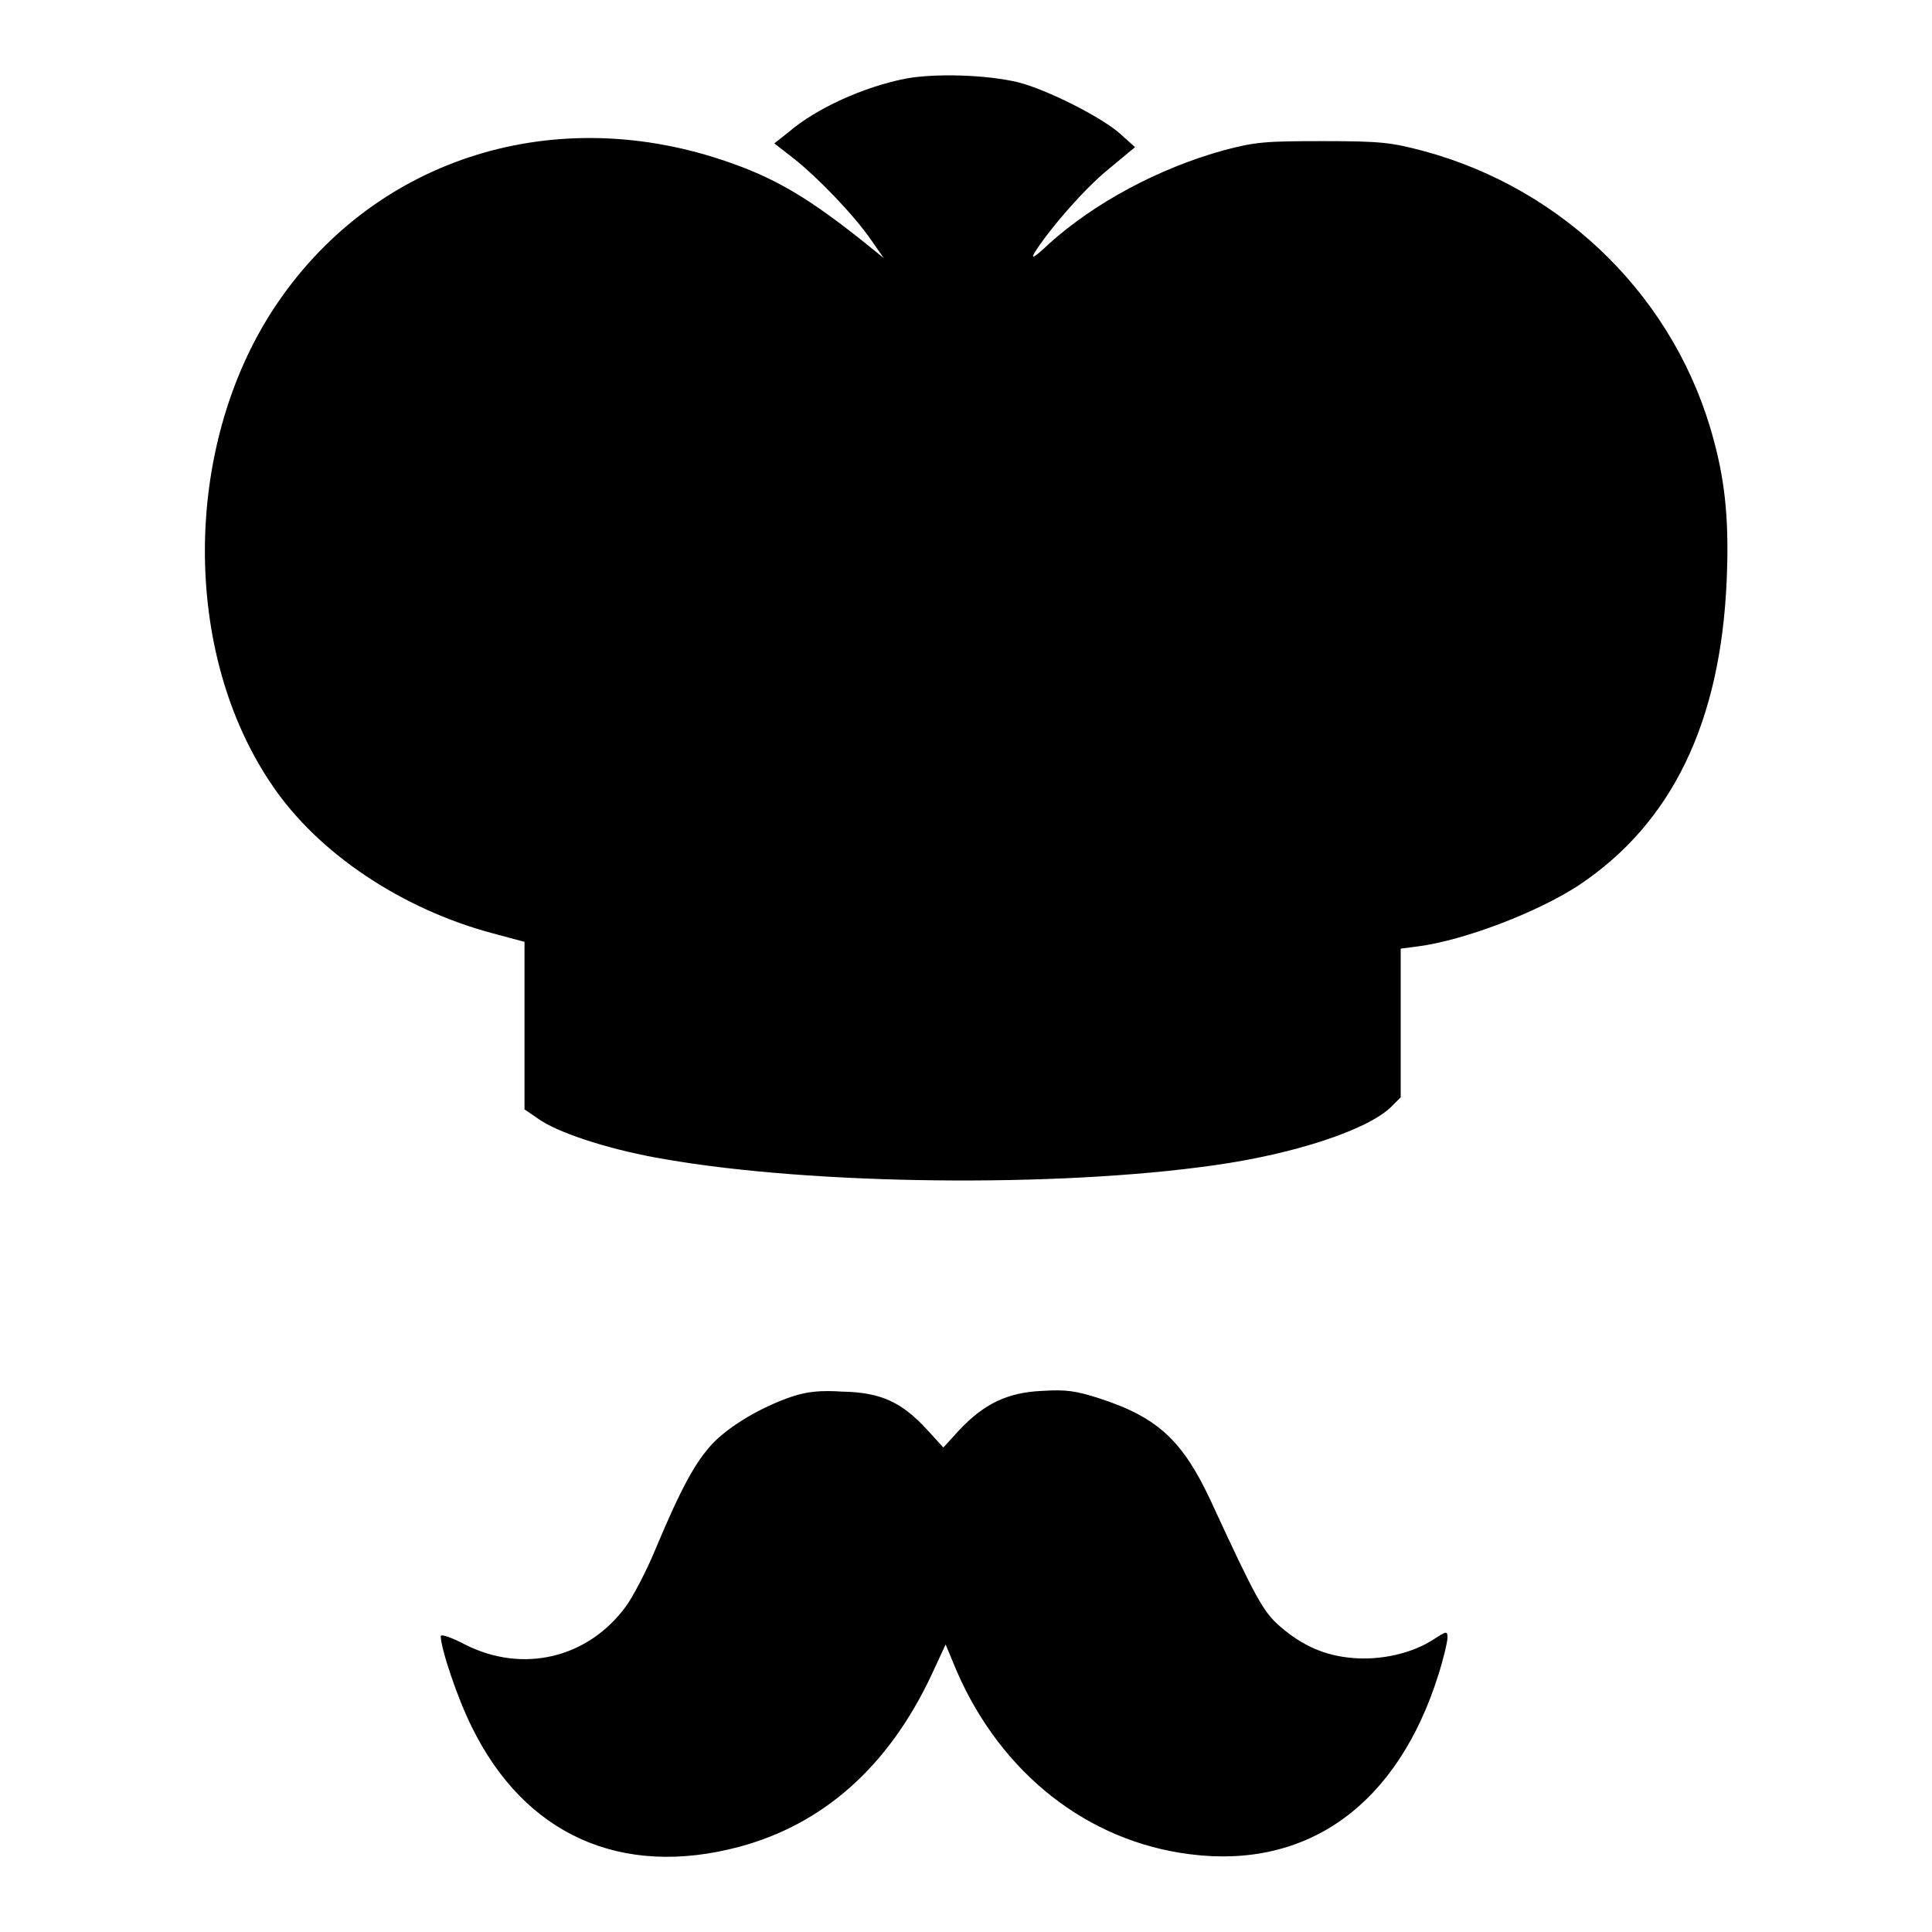
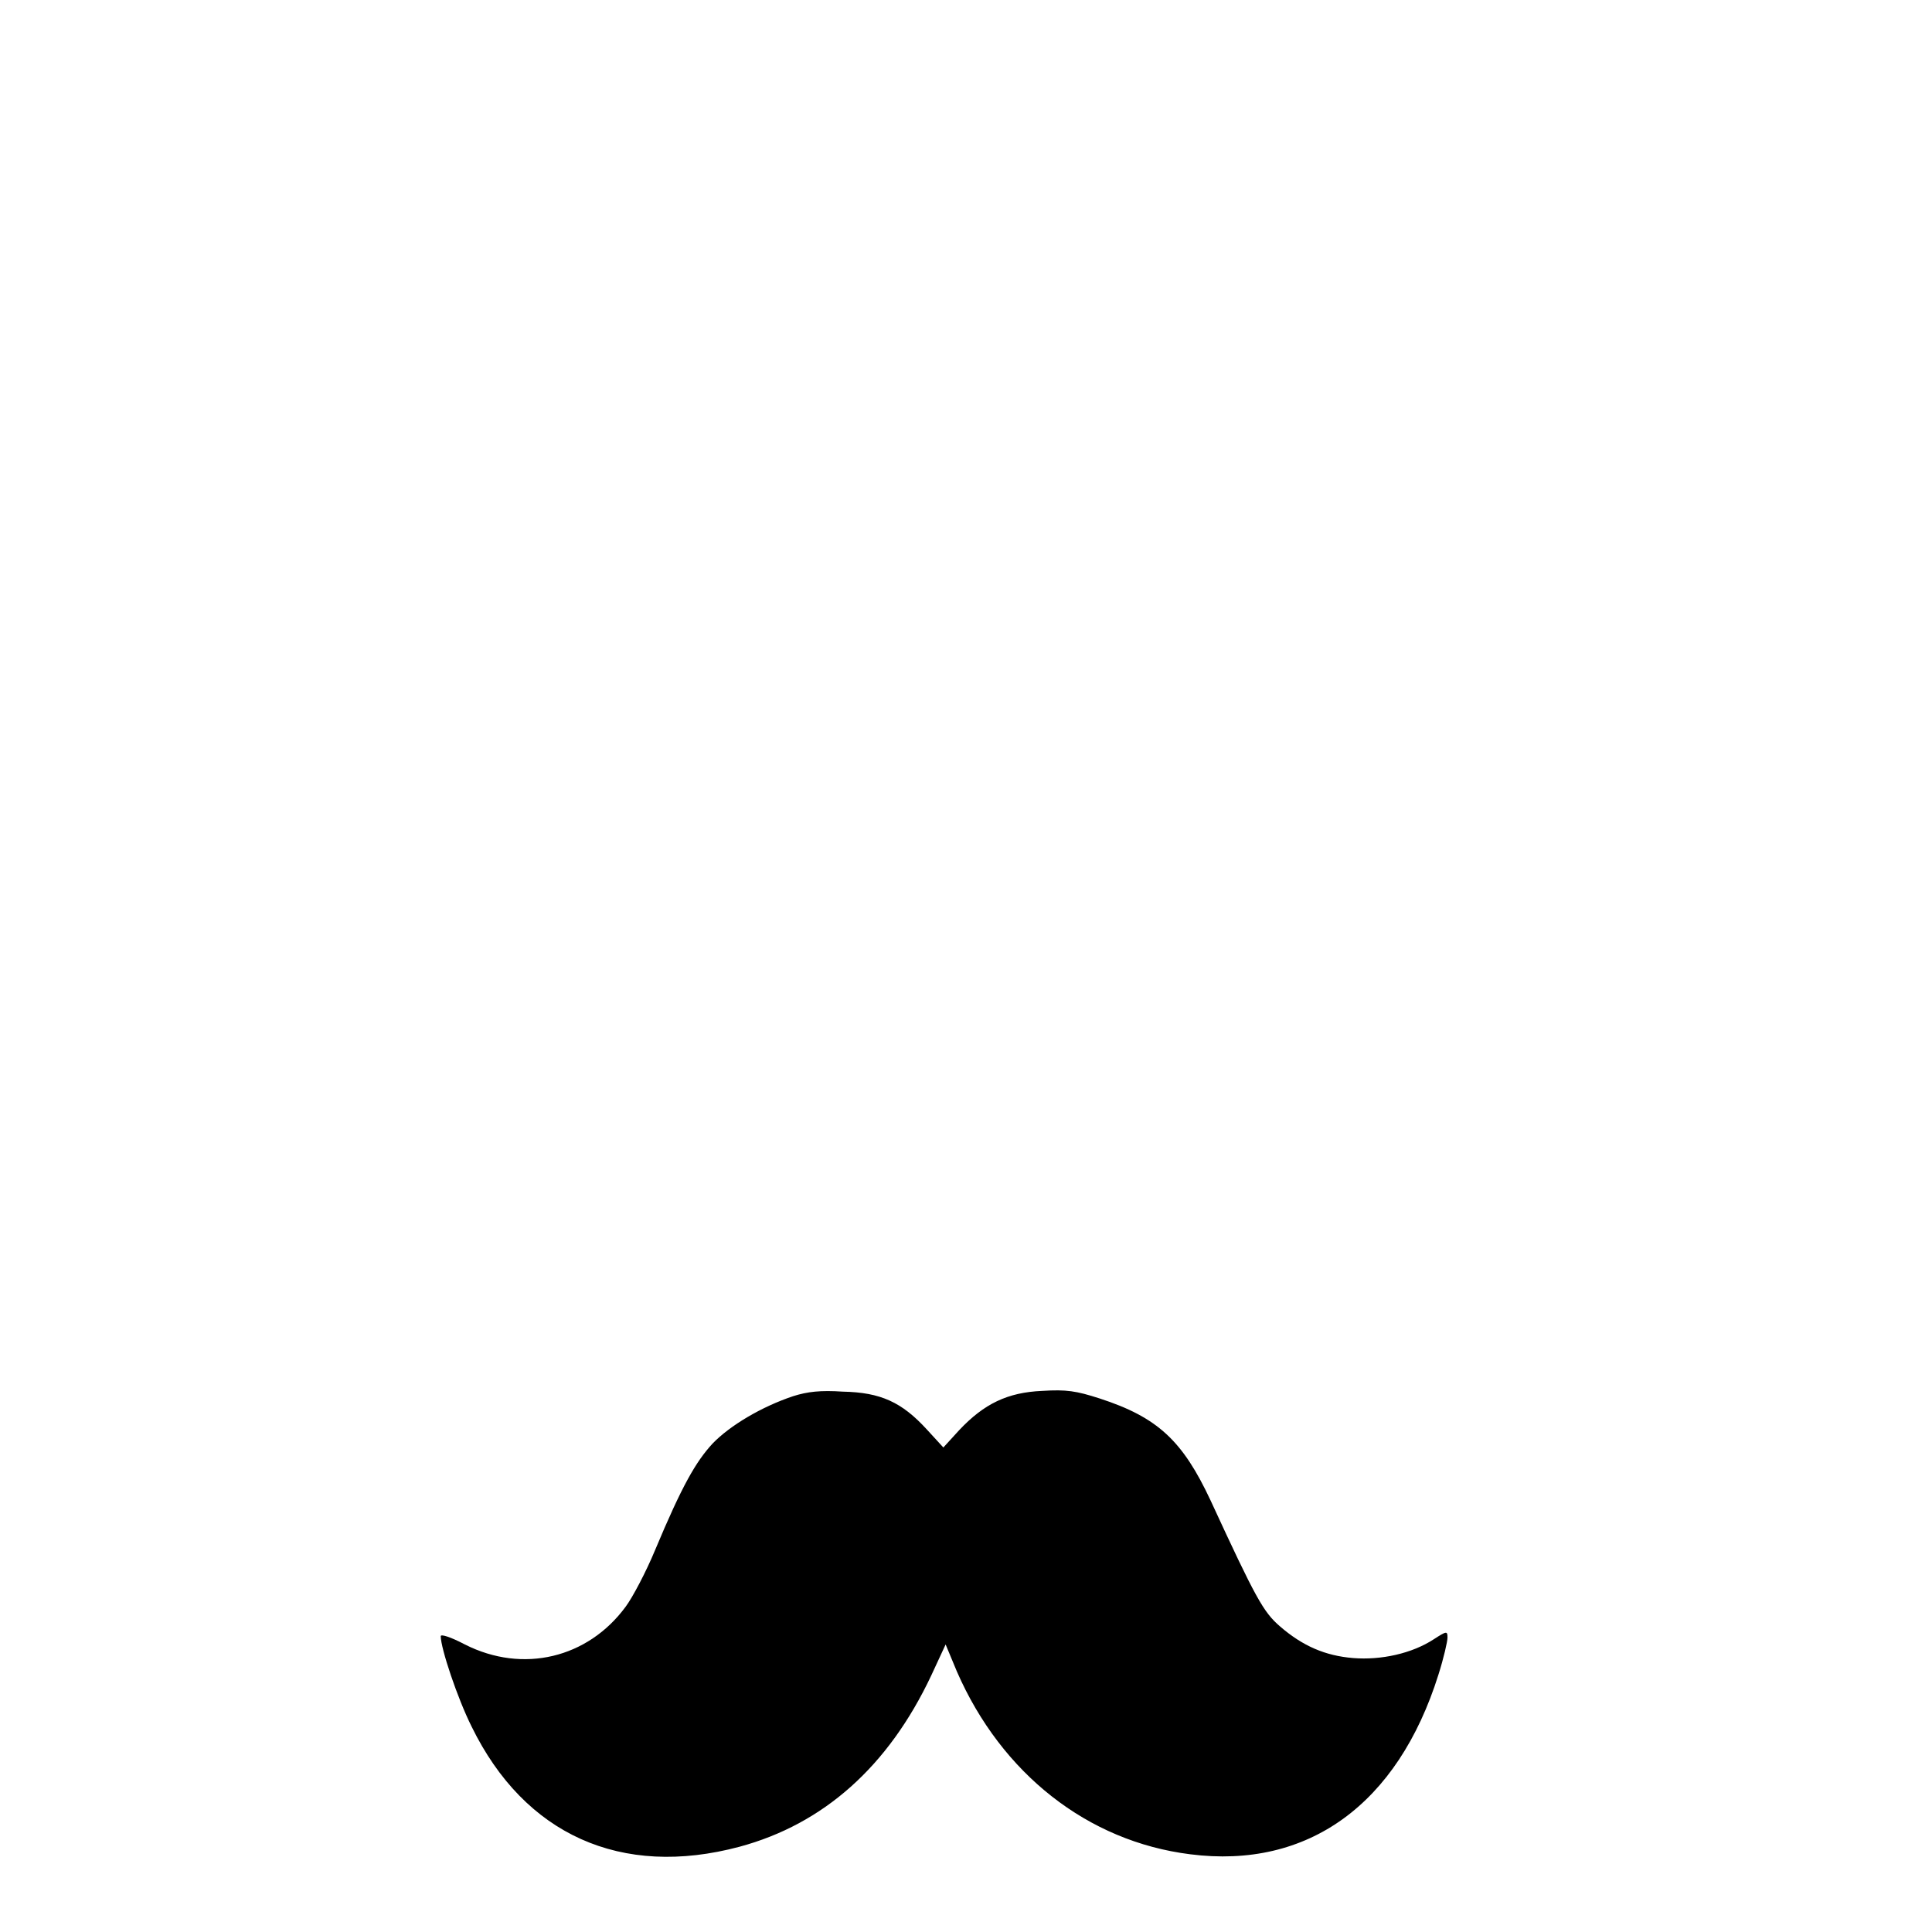
<svg xmlns="http://www.w3.org/2000/svg" version="1.1" x="0px" y="0px" viewBox="0 0 256 256" enable-background="new 0 0 256 256" xml:space="preserve">
  <g>
    <g>
      <g>
-         <path fill="#000000" d="M120.1,10.4c-5.7,1.1-12,4-15.6,7.1l-1.9,1.5l2.7,2.1c3,2.4,7.8,7.3,10.2,10.8l1.6,2.3l-1.6-1.3c-8.4-6.8-12.9-9.4-19.8-11.7C72.6,13.5,49,21.4,36.2,41c-12,18.4-12.1,45.6-0.1,63.1c6.1,9,17.2,16.4,29.3,19.6l4.1,1.1V136V147l2.2,1.5c3,1.9,9.8,4,16.4,5.1c19.5,3.4,51.8,3.8,72.8,0.8c10.7-1.5,20.3-4.7,23.4-7.7l1.3-1.3v-9.9v-9.8l2.3-0.3c6.1-0.8,15.8-4.5,21.3-8.1c12.3-8.2,18.8-21.5,19.6-40.5c0.3-7.2-0.1-12.5-1.7-18.4c-4.9-18.6-19.6-33.3-38.5-38.4c-4.2-1.1-5.5-1.3-13.2-1.3c-7.8,0-9,0.1-13.2,1.2c-8.7,2.4-17.2,7-23.2,12.4c-2.1,2-2.5,2.1-1.8,1c2-3.1,6.4-8.2,9.7-10.9l3.5-2.9l-2-1.8c-2.5-2.2-9.6-5.8-13.5-6.8C130.7,9.9,124,9.7,120.1,10.4z" />
        <path fill="#000000" d="M105.1,185c-4.2,1.4-8.4,3.9-10.7,6.3c-2.2,2.4-4,5.5-7.6,14.1c-1.2,2.9-3,6.3-3.9,7.5c-5,6.8-13.6,8.9-21.3,5c-1.9-1-3.2-1.4-3.2-1.1c0,1.6,2.2,8.2,4.1,12c7,14.3,19.8,20.1,35.5,15.9c11.1-3,19.7-10.6,25.4-22.7l1.9-4.1l1.5,3.6c5.9,13.5,17.3,22.5,30.9,24.2c15.6,2,27.5-6.6,32.9-23.8c0.7-2.2,1.2-4.4,1.2-4.9c0-0.9-0.1-0.9-1.8,0.2c-2.9,1.9-7,2.8-10.7,2.5c-3.7-0.3-6.7-1.6-9.7-4.2c-2.2-1.9-3.2-3.7-9.2-16.7c-3.7-7.9-7-11-14.7-13.5c-3.1-1-4.4-1.2-7.6-1c-4.6,0.2-7.7,1.7-11,5.2l-2.1,2.3l-2.2-2.4c-3.3-3.6-6.1-4.9-11.1-5C108.7,184.2,107,184.4,105.1,185z" />
      </g>
    </g>
  </g>
</svg>